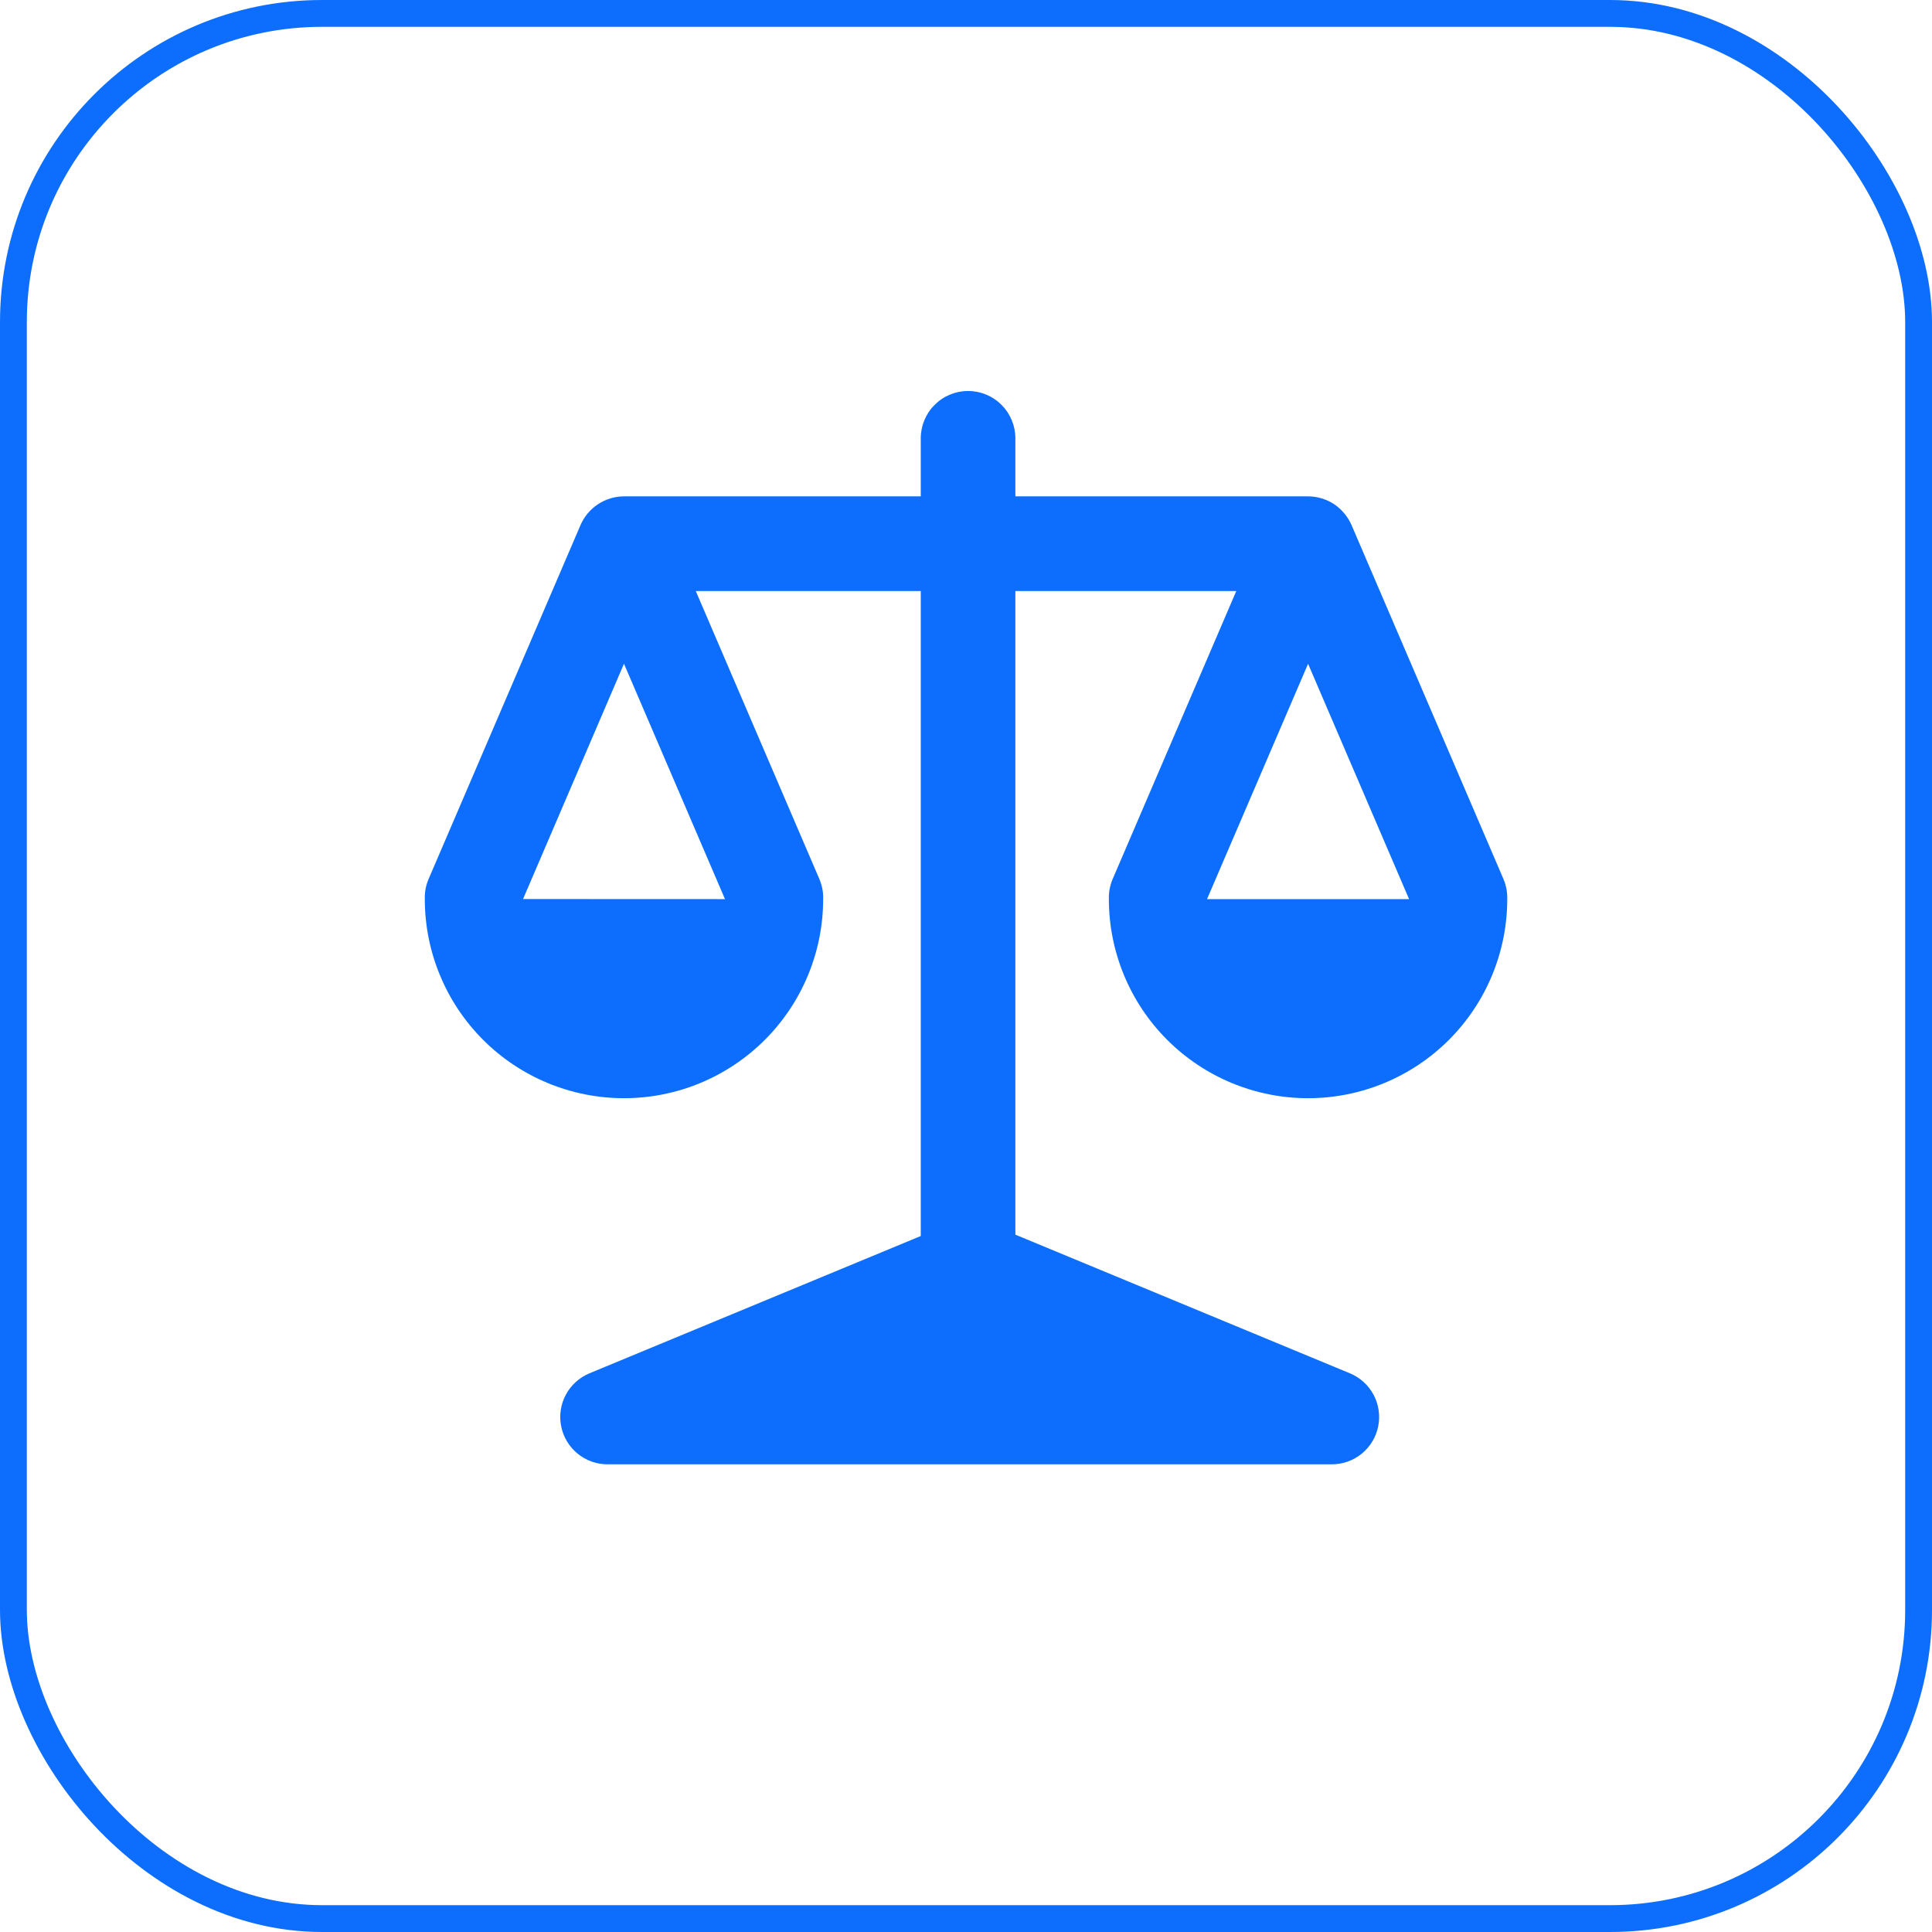
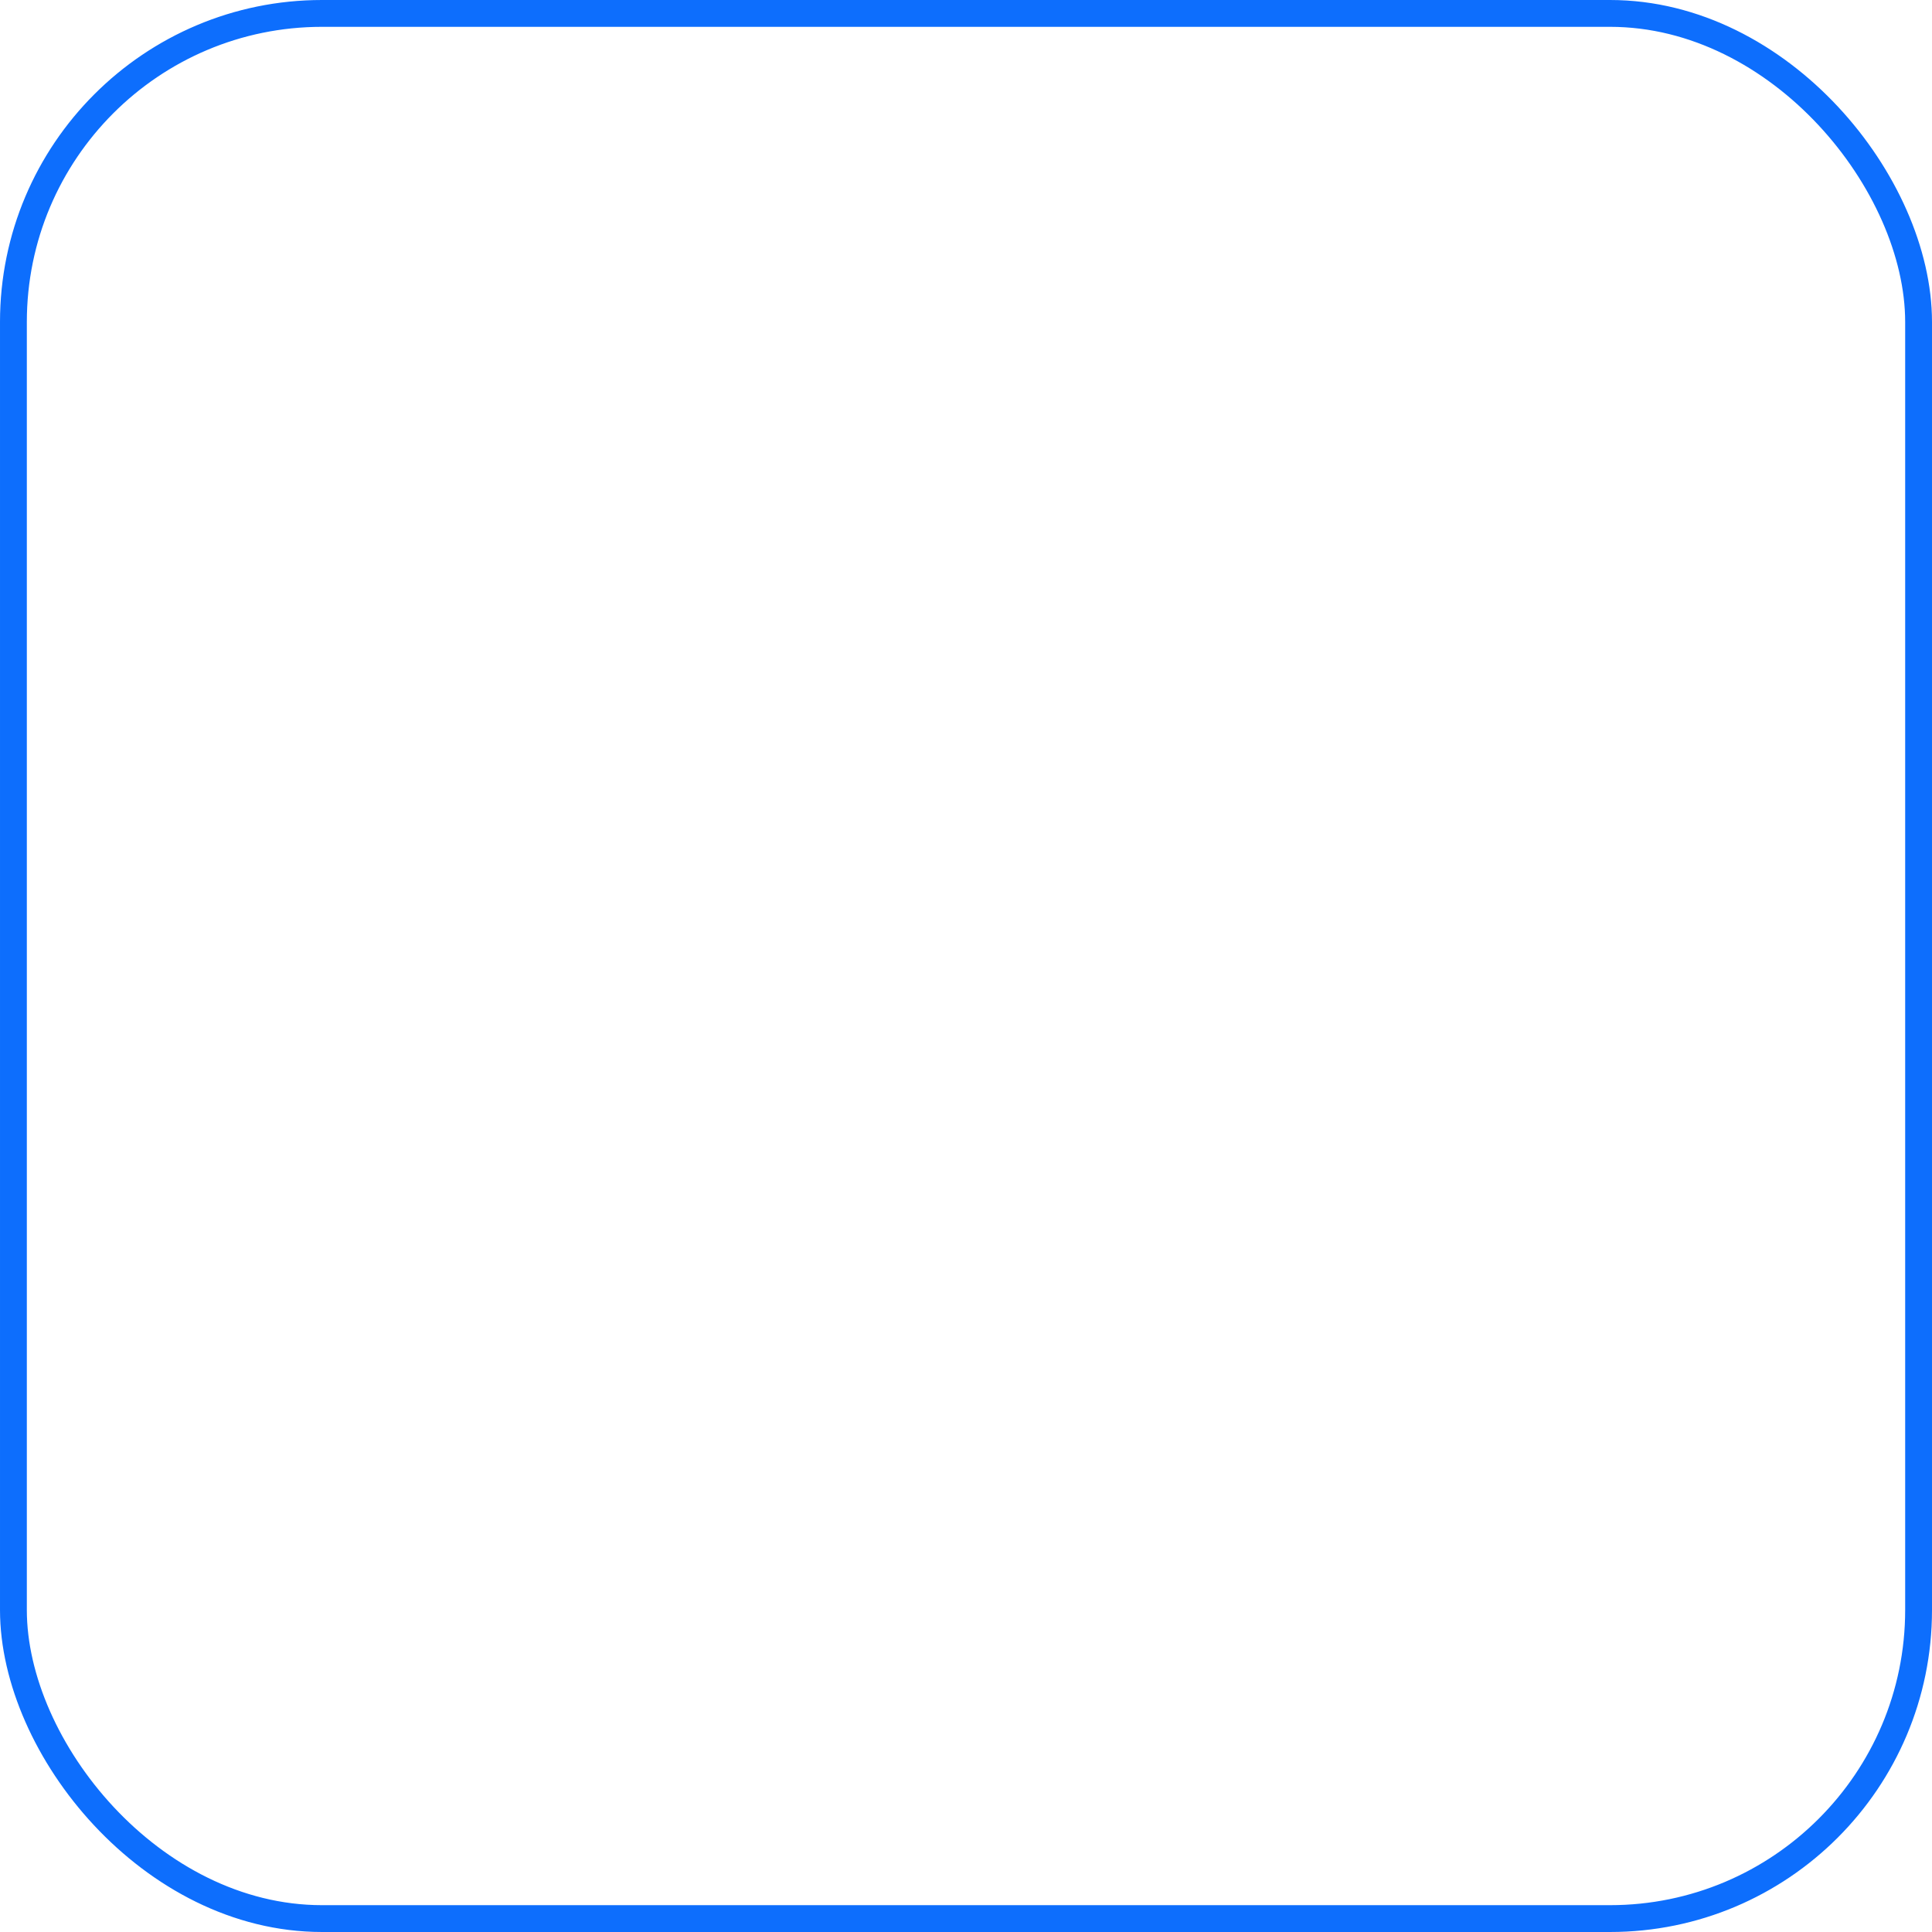
<svg xmlns="http://www.w3.org/2000/svg" width="72" height="72" viewBox="0 0 72 72" fill="none">
  <rect x="0.5" y="0.5" width="71" height="71" rx="11.5" stroke="#0D6EFD" />
-   <path d="M48.748 18.498C49.093 18.499 49.432 18.601 49.721 18.791C50.012 18.988 50.24 19.265 50.377 19.589L56.028 32.756C56.127 32.987 56.176 33.237 56.171 33.488V33.504C56.171 35.473 55.389 37.361 53.997 38.753C52.605 40.145 50.716 40.927 48.748 40.927C46.779 40.927 44.891 40.145 43.498 38.753C42.106 37.361 41.324 35.473 41.324 33.504V33.488C41.319 33.237 41.368 32.987 41.467 32.756L46.072 22.027H37.84V46.012L50.307 51.179C50.684 51.335 50.995 51.617 51.188 51.977C51.38 52.337 51.442 52.752 51.362 53.153C51.283 53.553 51.067 53.913 50.751 54.172C50.436 54.43 50.04 54.572 49.632 54.571H22.643C22.235 54.572 21.839 54.43 21.524 54.172C21.208 53.913 20.992 53.553 20.913 53.153C20.833 52.752 20.895 52.337 21.087 51.977C21.28 51.617 21.591 51.335 21.968 51.179L34.314 46.063V22.027H25.93L30.534 32.756C30.634 32.987 30.683 33.237 30.677 33.488V33.504C30.677 35.473 29.895 37.361 28.503 38.753C27.111 40.145 25.223 40.927 23.254 40.927C21.285 40.927 19.397 40.145 18.005 38.753C16.613 37.361 15.831 35.473 15.831 33.504V33.488C15.825 33.237 15.874 32.987 15.974 32.756L21.625 19.589C21.76 19.265 21.988 18.989 22.28 18.794C22.569 18.602 22.907 18.499 23.254 18.498H34.314V16.334C34.314 15.867 34.5 15.418 34.831 15.088C35.161 14.757 35.609 14.571 36.077 14.571C36.545 14.571 36.993 14.757 37.324 15.088C37.654 15.418 37.84 15.867 37.84 16.334V18.498H48.748ZM27.018 33.507L23.254 24.735L19.493 33.504L27.018 33.507ZM52.512 33.507L48.748 24.738L44.983 33.507H52.512Z" fill="#0D6EFD" />
</svg>